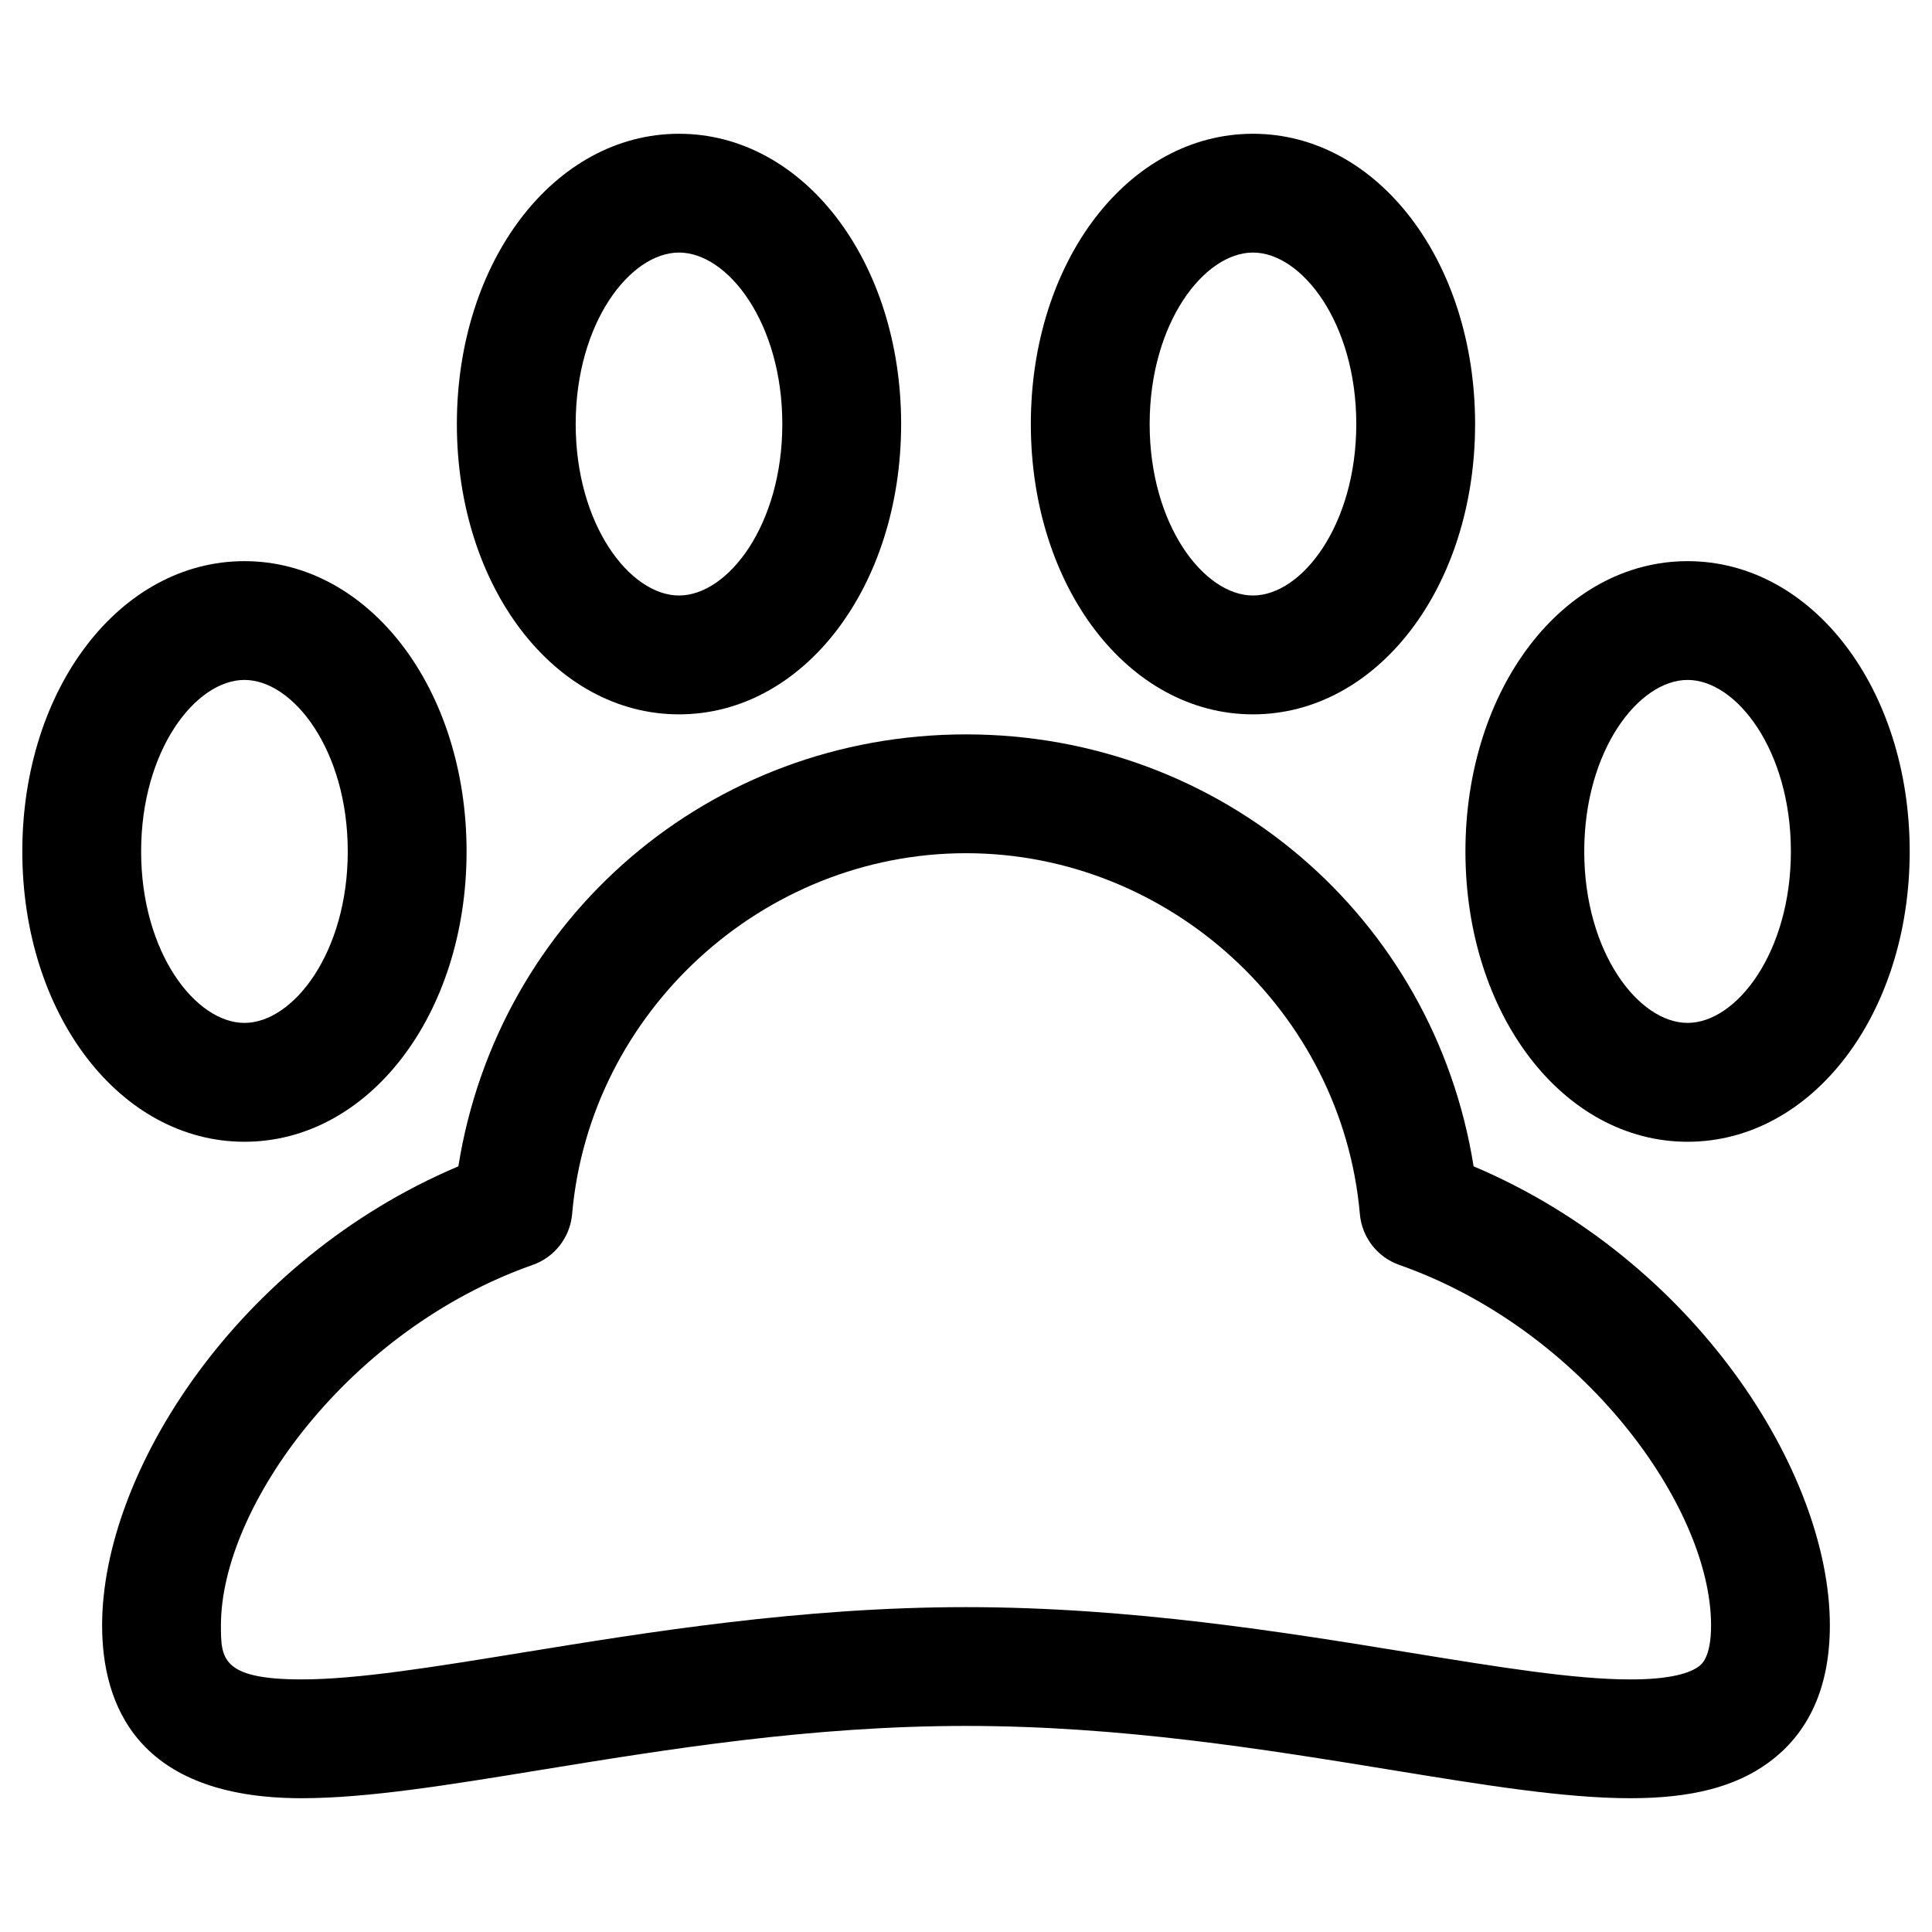
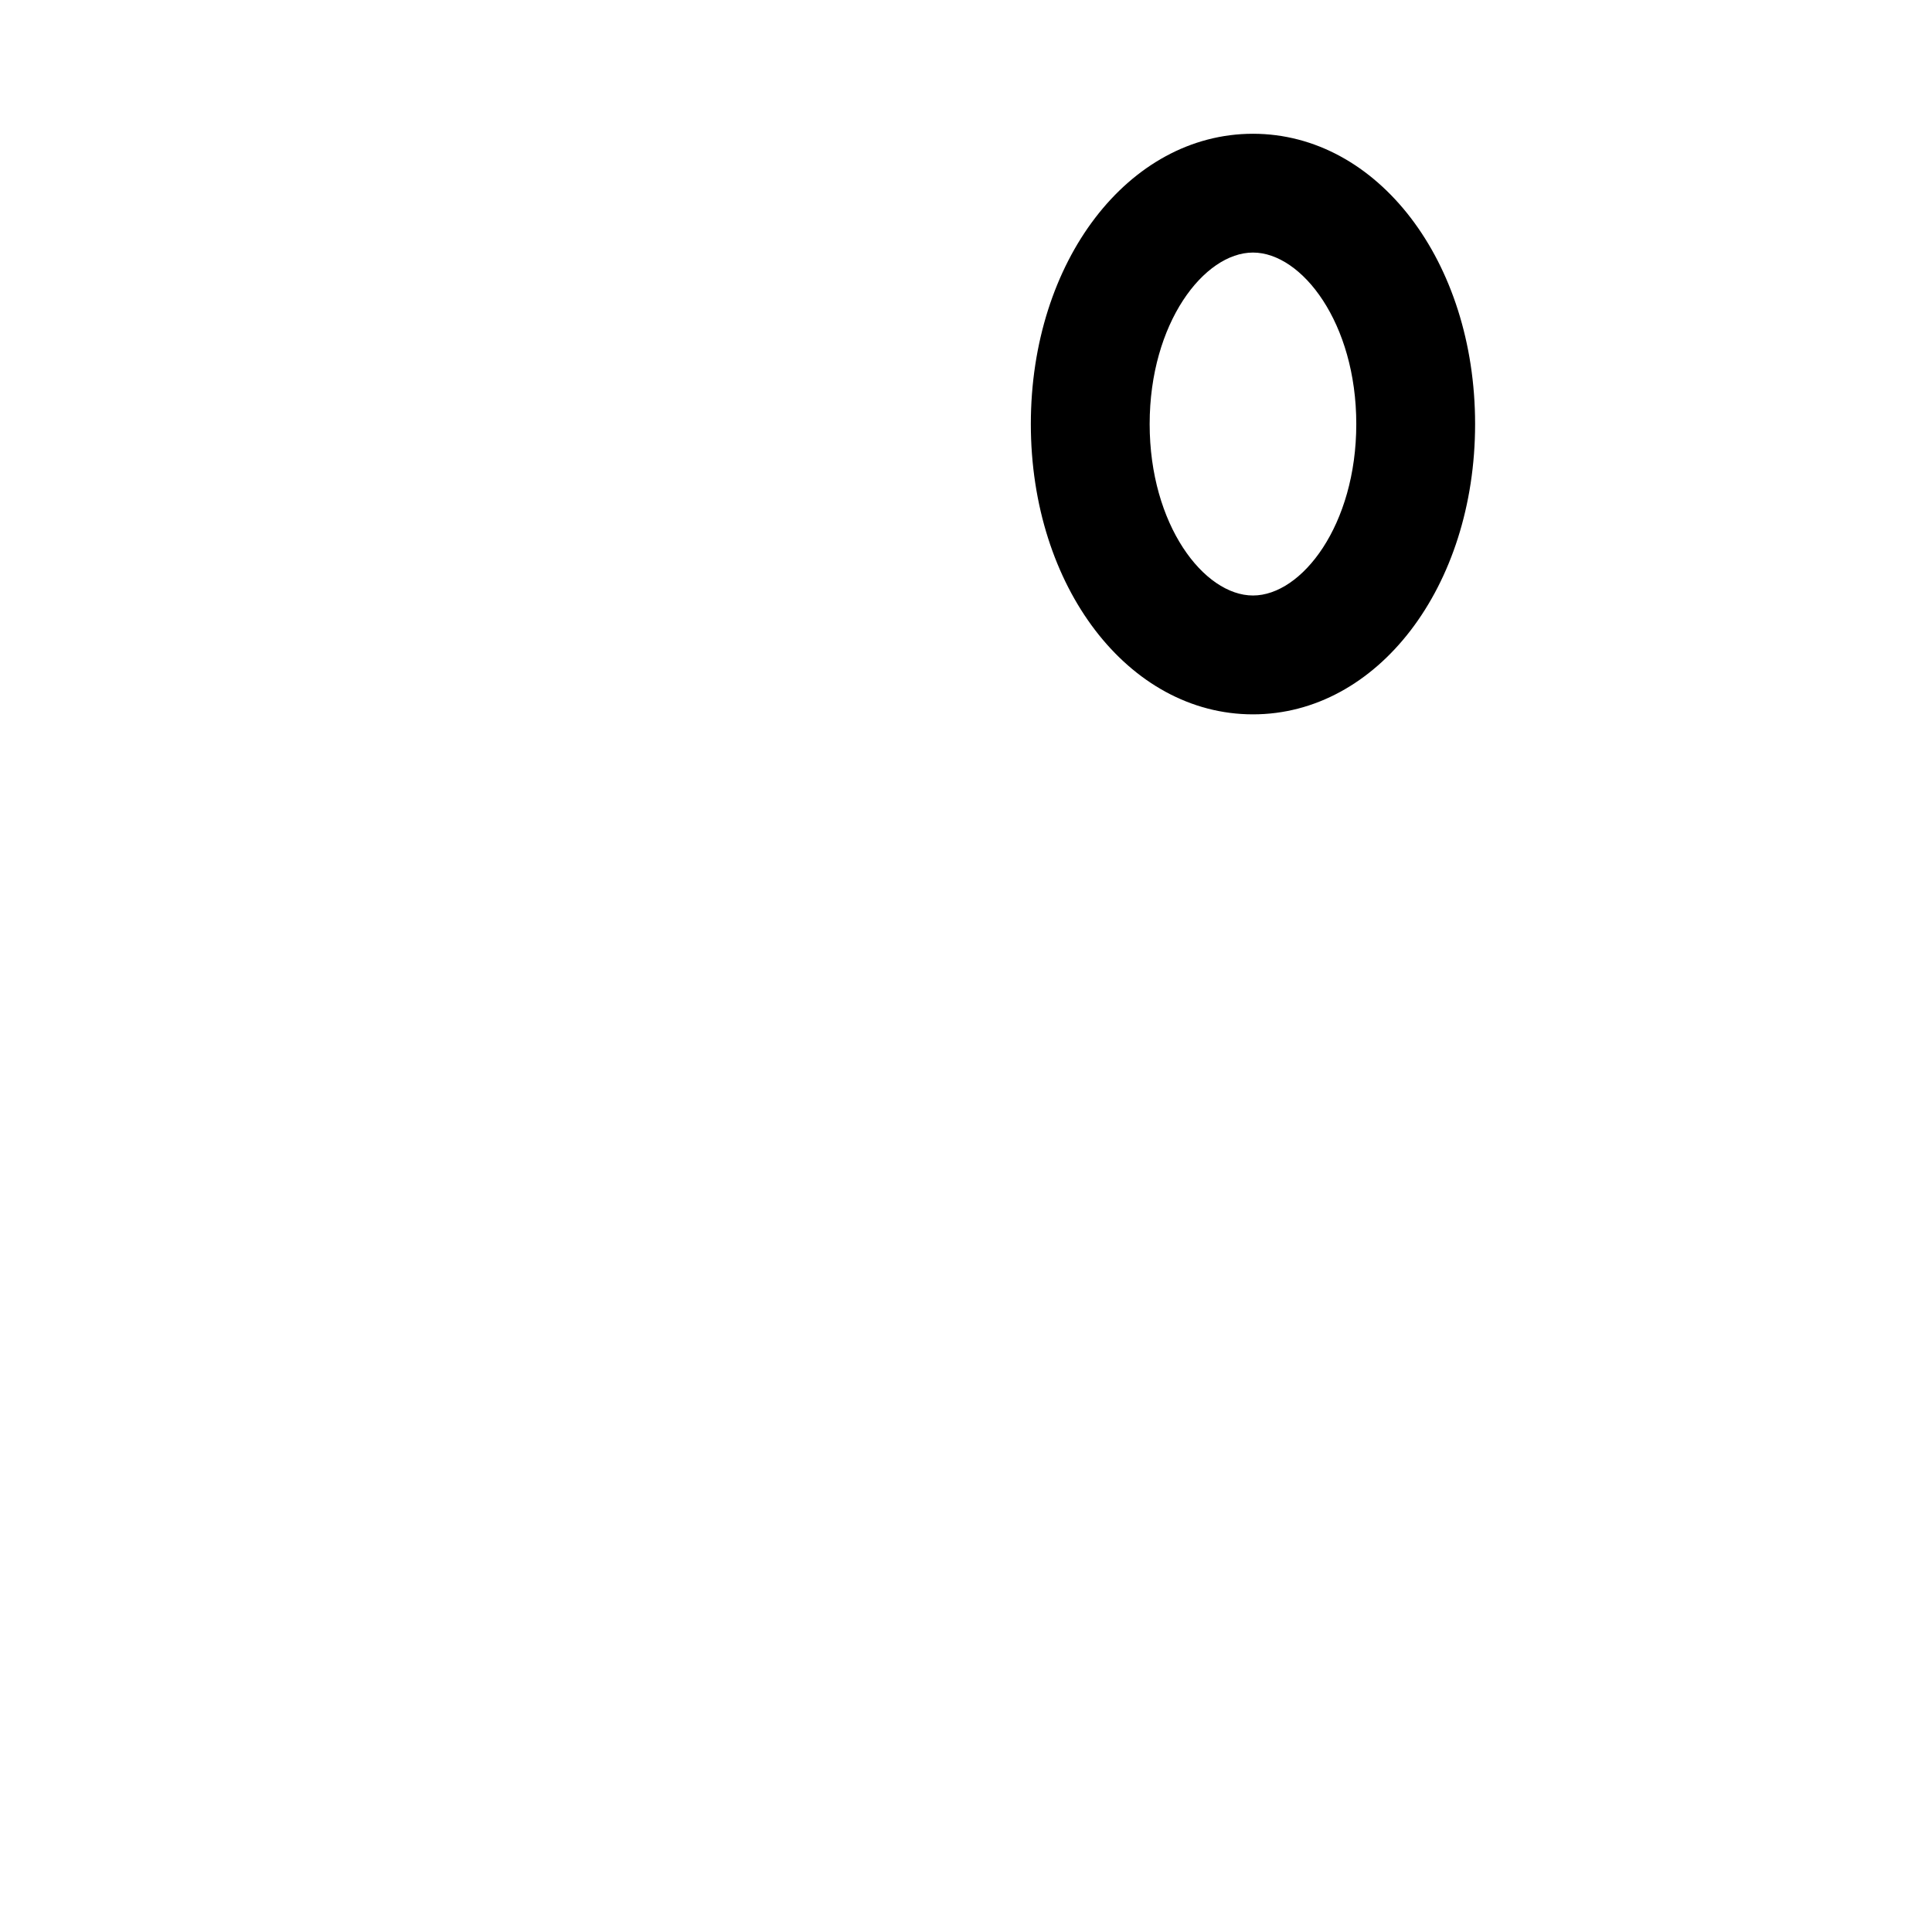
<svg xmlns="http://www.w3.org/2000/svg" fill="#000000" width="800px" height="800px" version="1.1" viewBox="144 144 512 512">
  <g>
-     <path d="m534.52 453.09c-10.5-65.926-66.684-114.47-134.52-114.47-67.844 0-124.02 48.547-134.53 114.47-58.566 24.773-94.41 81.035-94.41 121.64 0 20.898 9.172 45.816 52.867 45.816 17.414 0 38.762-3.473 63.473-7.512 33.496-5.457 71.461-11.645 112.59-11.645 41.133 0 79.098 6.188 112.6 11.645 24.719 4.039 46.066 7.512 63.473 7.512h0.016c16.168 0 27.805-3.008 36.629-9.469 10.762-7.871 16.223-20.105 16.223-36.344-0.004-40.609-35.848-96.871-94.414-121.64zm59.59 132.59c-2.117 1.543-6.957 3.394-18.035 3.387h-0.016c-14.863 0-35.039-3.289-58.402-7.094-32.957-5.379-73.98-12.066-117.66-12.066-43.684 0-84.695 6.691-117.66 12.059-23.371 3.801-43.547 7.094-58.41 7.094-21.379 0-21.379-5.699-21.379-14.328 0-31.441 33.93-78.406 82.609-95.512 5.832-2.047 9.926-7.328 10.461-13.484 4.684-53.625 50.527-95.629 104.38-95.629 53.844 0 99.691 42.004 104.38 95.629 0.535 6.156 4.629 11.438 10.461 13.484 48.688 17.105 82.609 64.07 82.609 95.512 0 8.5-2.504 10.344-3.332 10.949z" />
-     <path d="m323.95 333.31c33 0 58.859-33.793 58.859-76.934 0-43.129-25.852-76.926-58.859-76.926s-58.875 33.793-58.875 76.926c0 43.137 25.863 76.934 58.875 76.934zm0-122.38c12.949 0 27.371 18.664 27.371 45.438 0 26.781-14.422 45.445-27.371 45.445-12.957 0-27.387-18.664-27.387-45.445 0-26.766 14.43-45.438 27.387-45.438z" />
    <path d="m476.05 333.31c33.008 0 58.867-33.793 58.867-76.934 0-43.129-25.852-76.926-58.867-76.926s-58.867 33.793-58.867 76.926c0.008 43.137 25.859 76.934 58.867 76.934zm0-122.38c12.949 0 27.379 18.664 27.379 45.438 0 26.781-14.43 45.445-27.379 45.445s-27.379-18.664-27.379-45.445c0.008-26.766 14.438-45.438 27.379-45.438z" />
-     <path d="m208.78 446.58c33.008 0 58.867-33.793 58.867-76.934s-25.852-76.934-58.867-76.934-58.867 33.793-58.867 76.934c0.004 43.137 25.863 76.934 58.867 76.934zm0-122.39c12.949 0 27.379 18.664 27.379 45.445s-14.43 45.445-27.379 45.445c-12.949 0-27.379-18.664-27.379-45.445s14.43-45.445 27.379-45.445z" />
-     <path d="m591.23 446.58c33 0 58.859-33.793 58.859-76.934s-25.852-76.934-58.859-76.934c-33.008 0-58.875 33.793-58.875 76.934 0 43.137 25.867 76.934 58.875 76.934zm0-122.39c12.949 0 27.371 18.664 27.371 45.445s-14.422 45.445-27.371 45.445c-12.957 0-27.387-18.664-27.387-45.445s14.43-45.445 27.387-45.445z" />
  </g>
</svg>